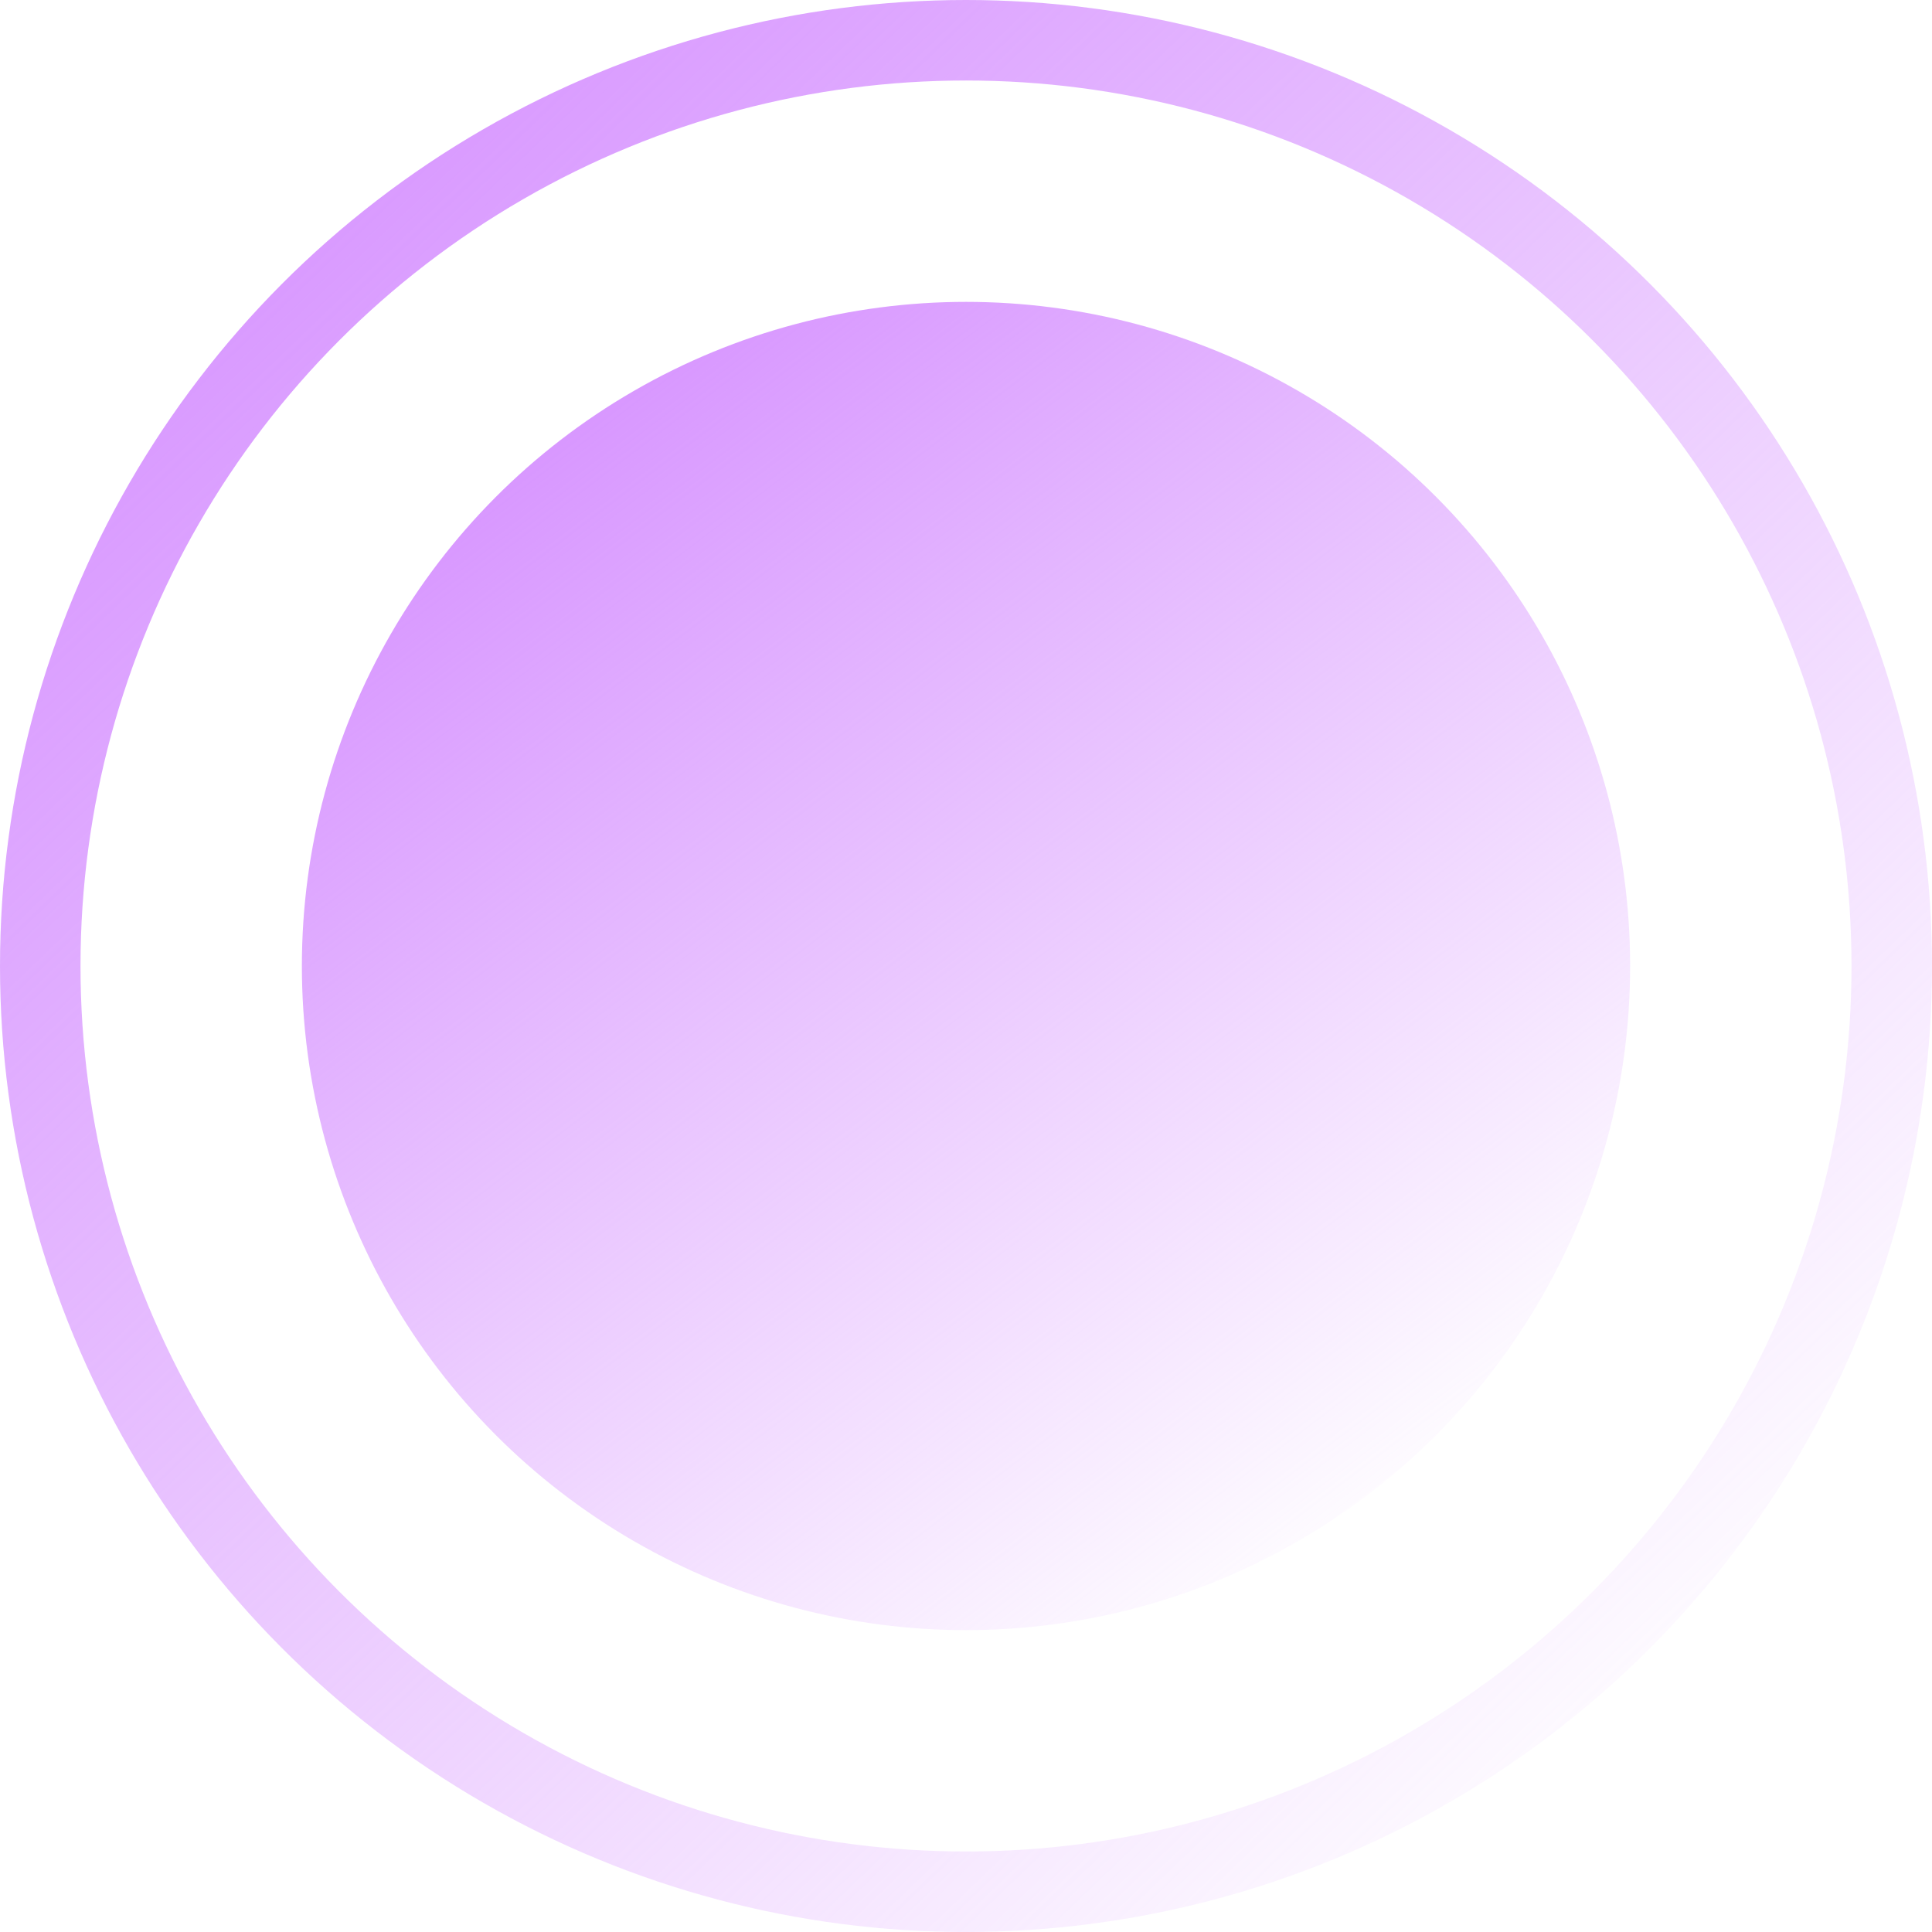
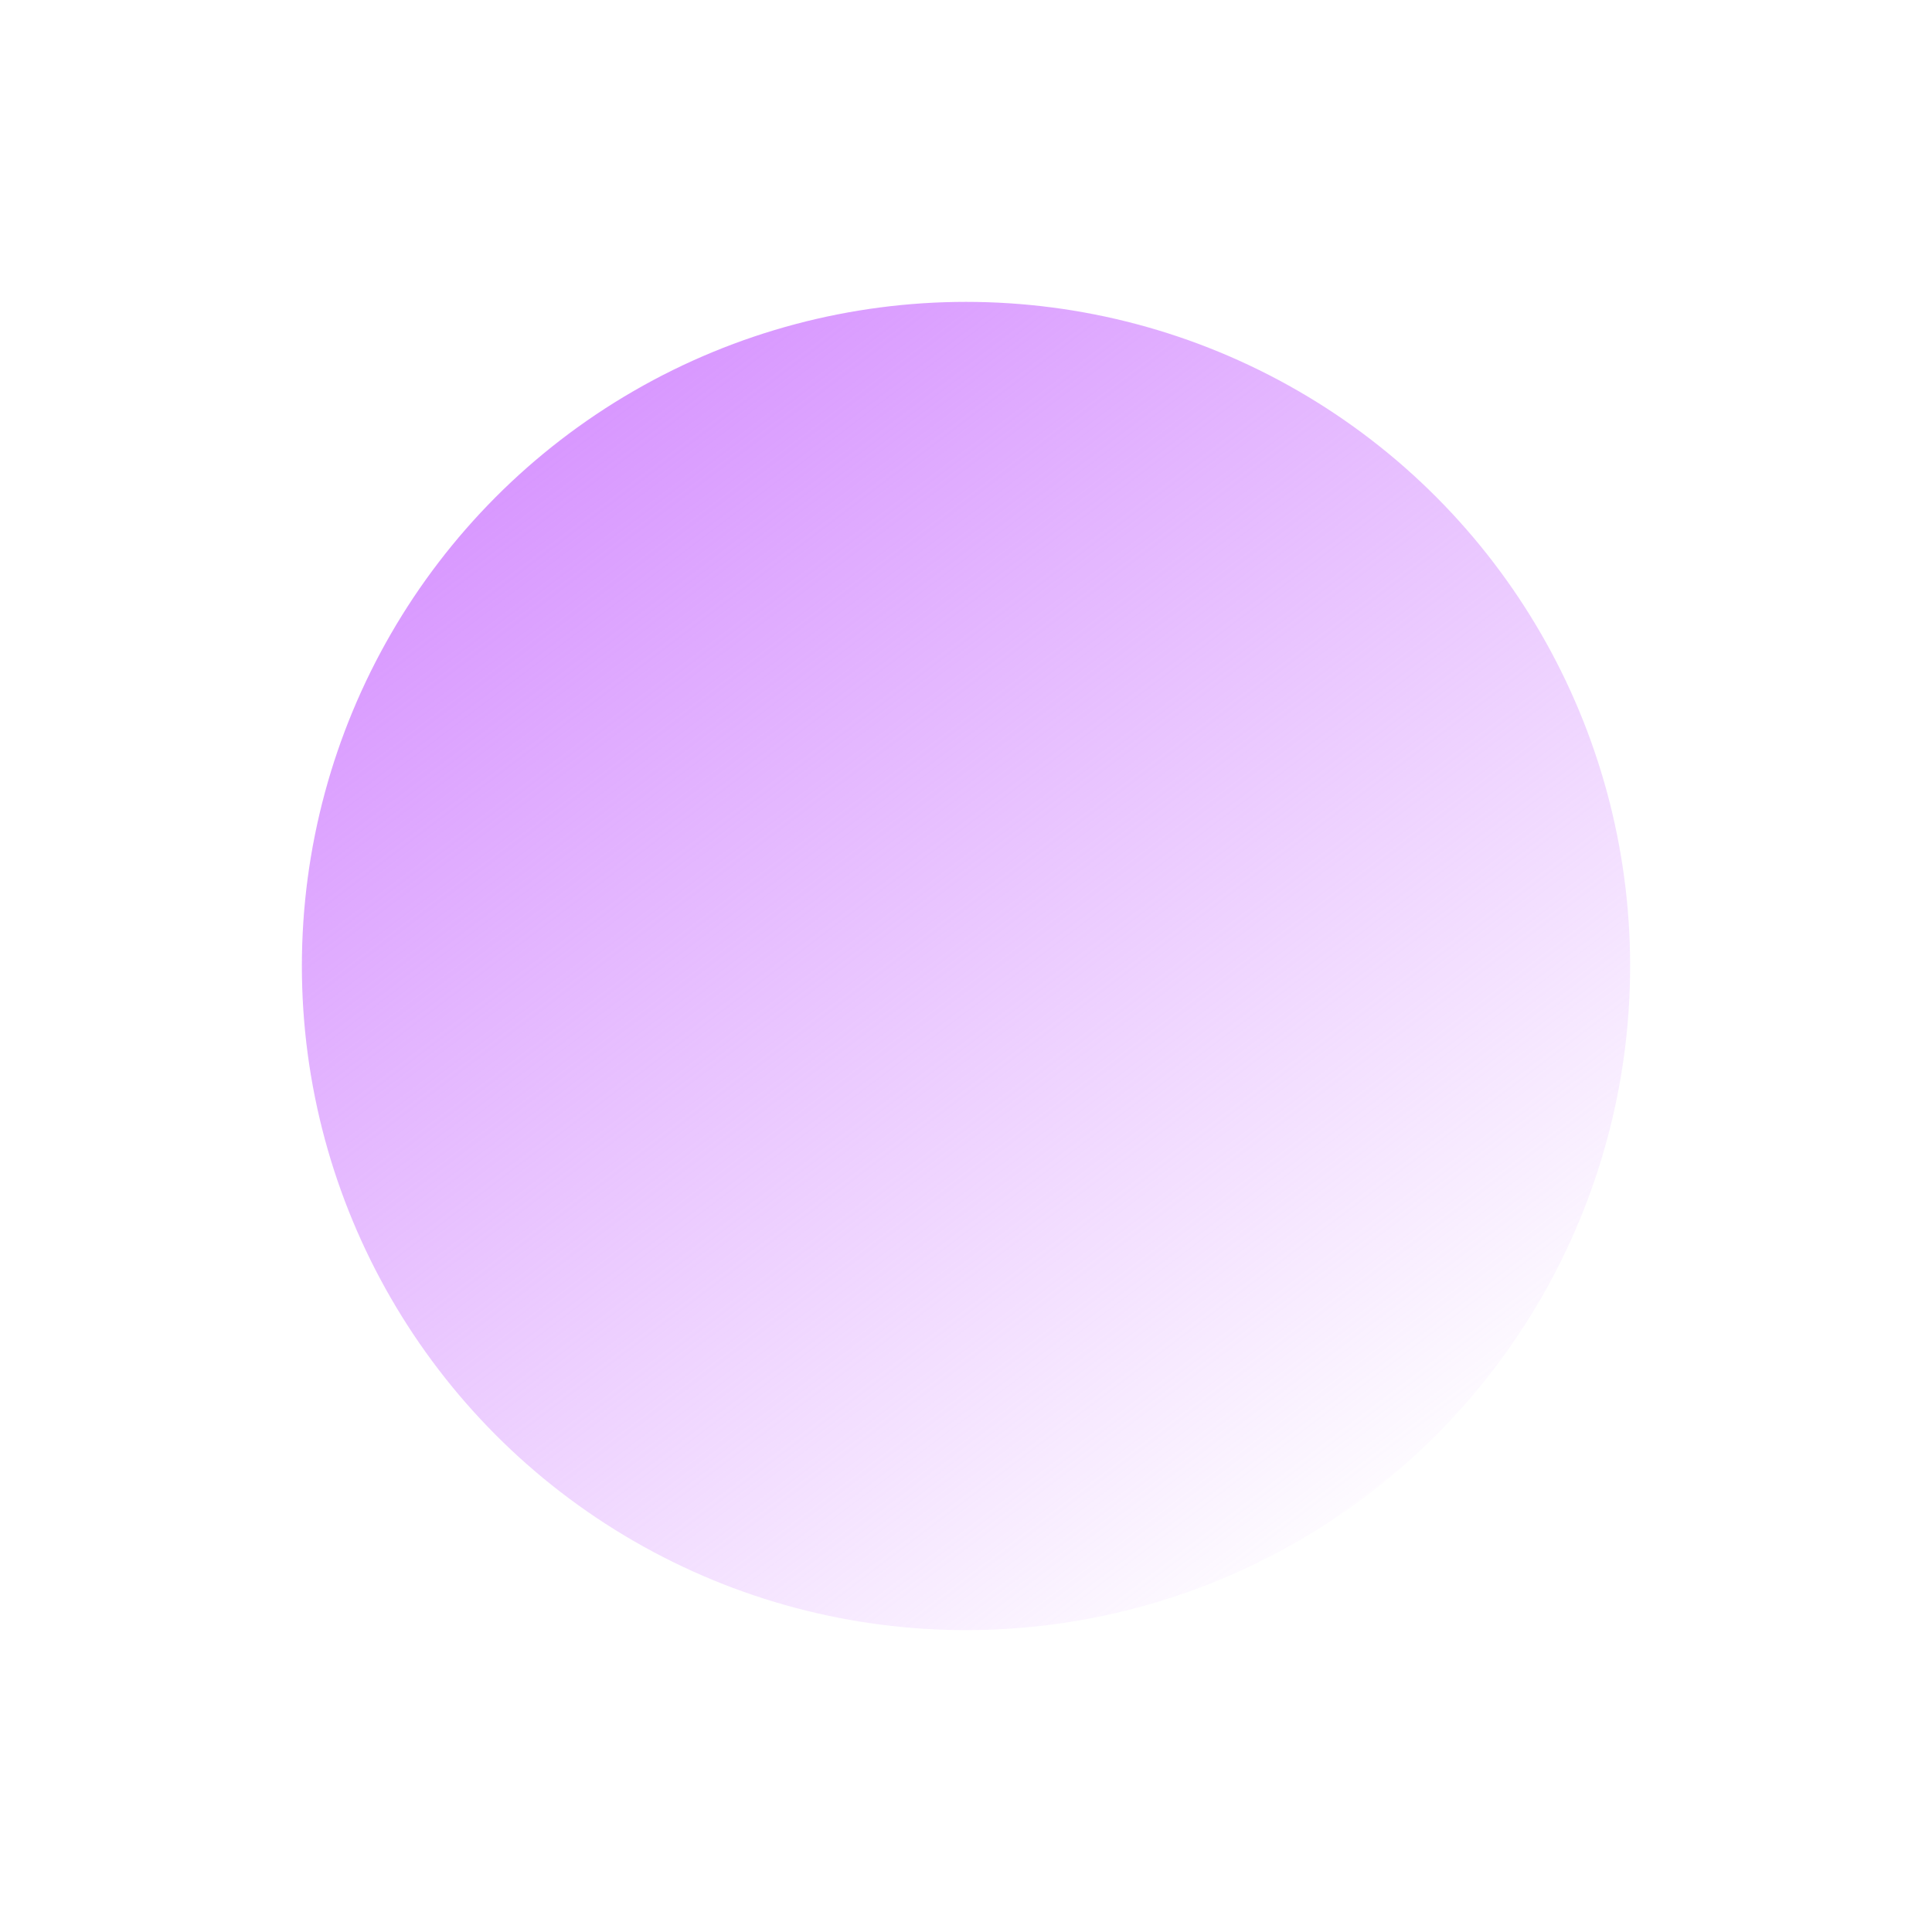
<svg xmlns="http://www.w3.org/2000/svg" width="24" height="24" viewBox="0 0 24 24" fill="none">
-   <circle cx="12" cy="12" r="11.5" stroke="url(#paint0_linear_436_3126)" />
  <circle cx="12" cy="12" r="8.25" fill="url(#paint1_linear_436_3126)" />
  <defs>
    <linearGradient id="paint0_linear_436_3126" x1="2.25" y1="3.375" x2="20.625" y2="22.5" gradientUnits="userSpaceOnUse">
      <stop stop-color="#D897FF" />
      <stop offset="1" stop-color="#D897FF" stop-opacity="0" />
    </linearGradient>
    <linearGradient id="paint1_linear_436_3126" x1="7.359" y1="5.039" x2="17.844" y2="18.875" gradientUnits="userSpaceOnUse">
      <stop stop-color="#D897FF" />
      <stop offset="1" stop-color="#D897FF" stop-opacity="0" />
    </linearGradient>
  </defs>
</svg>